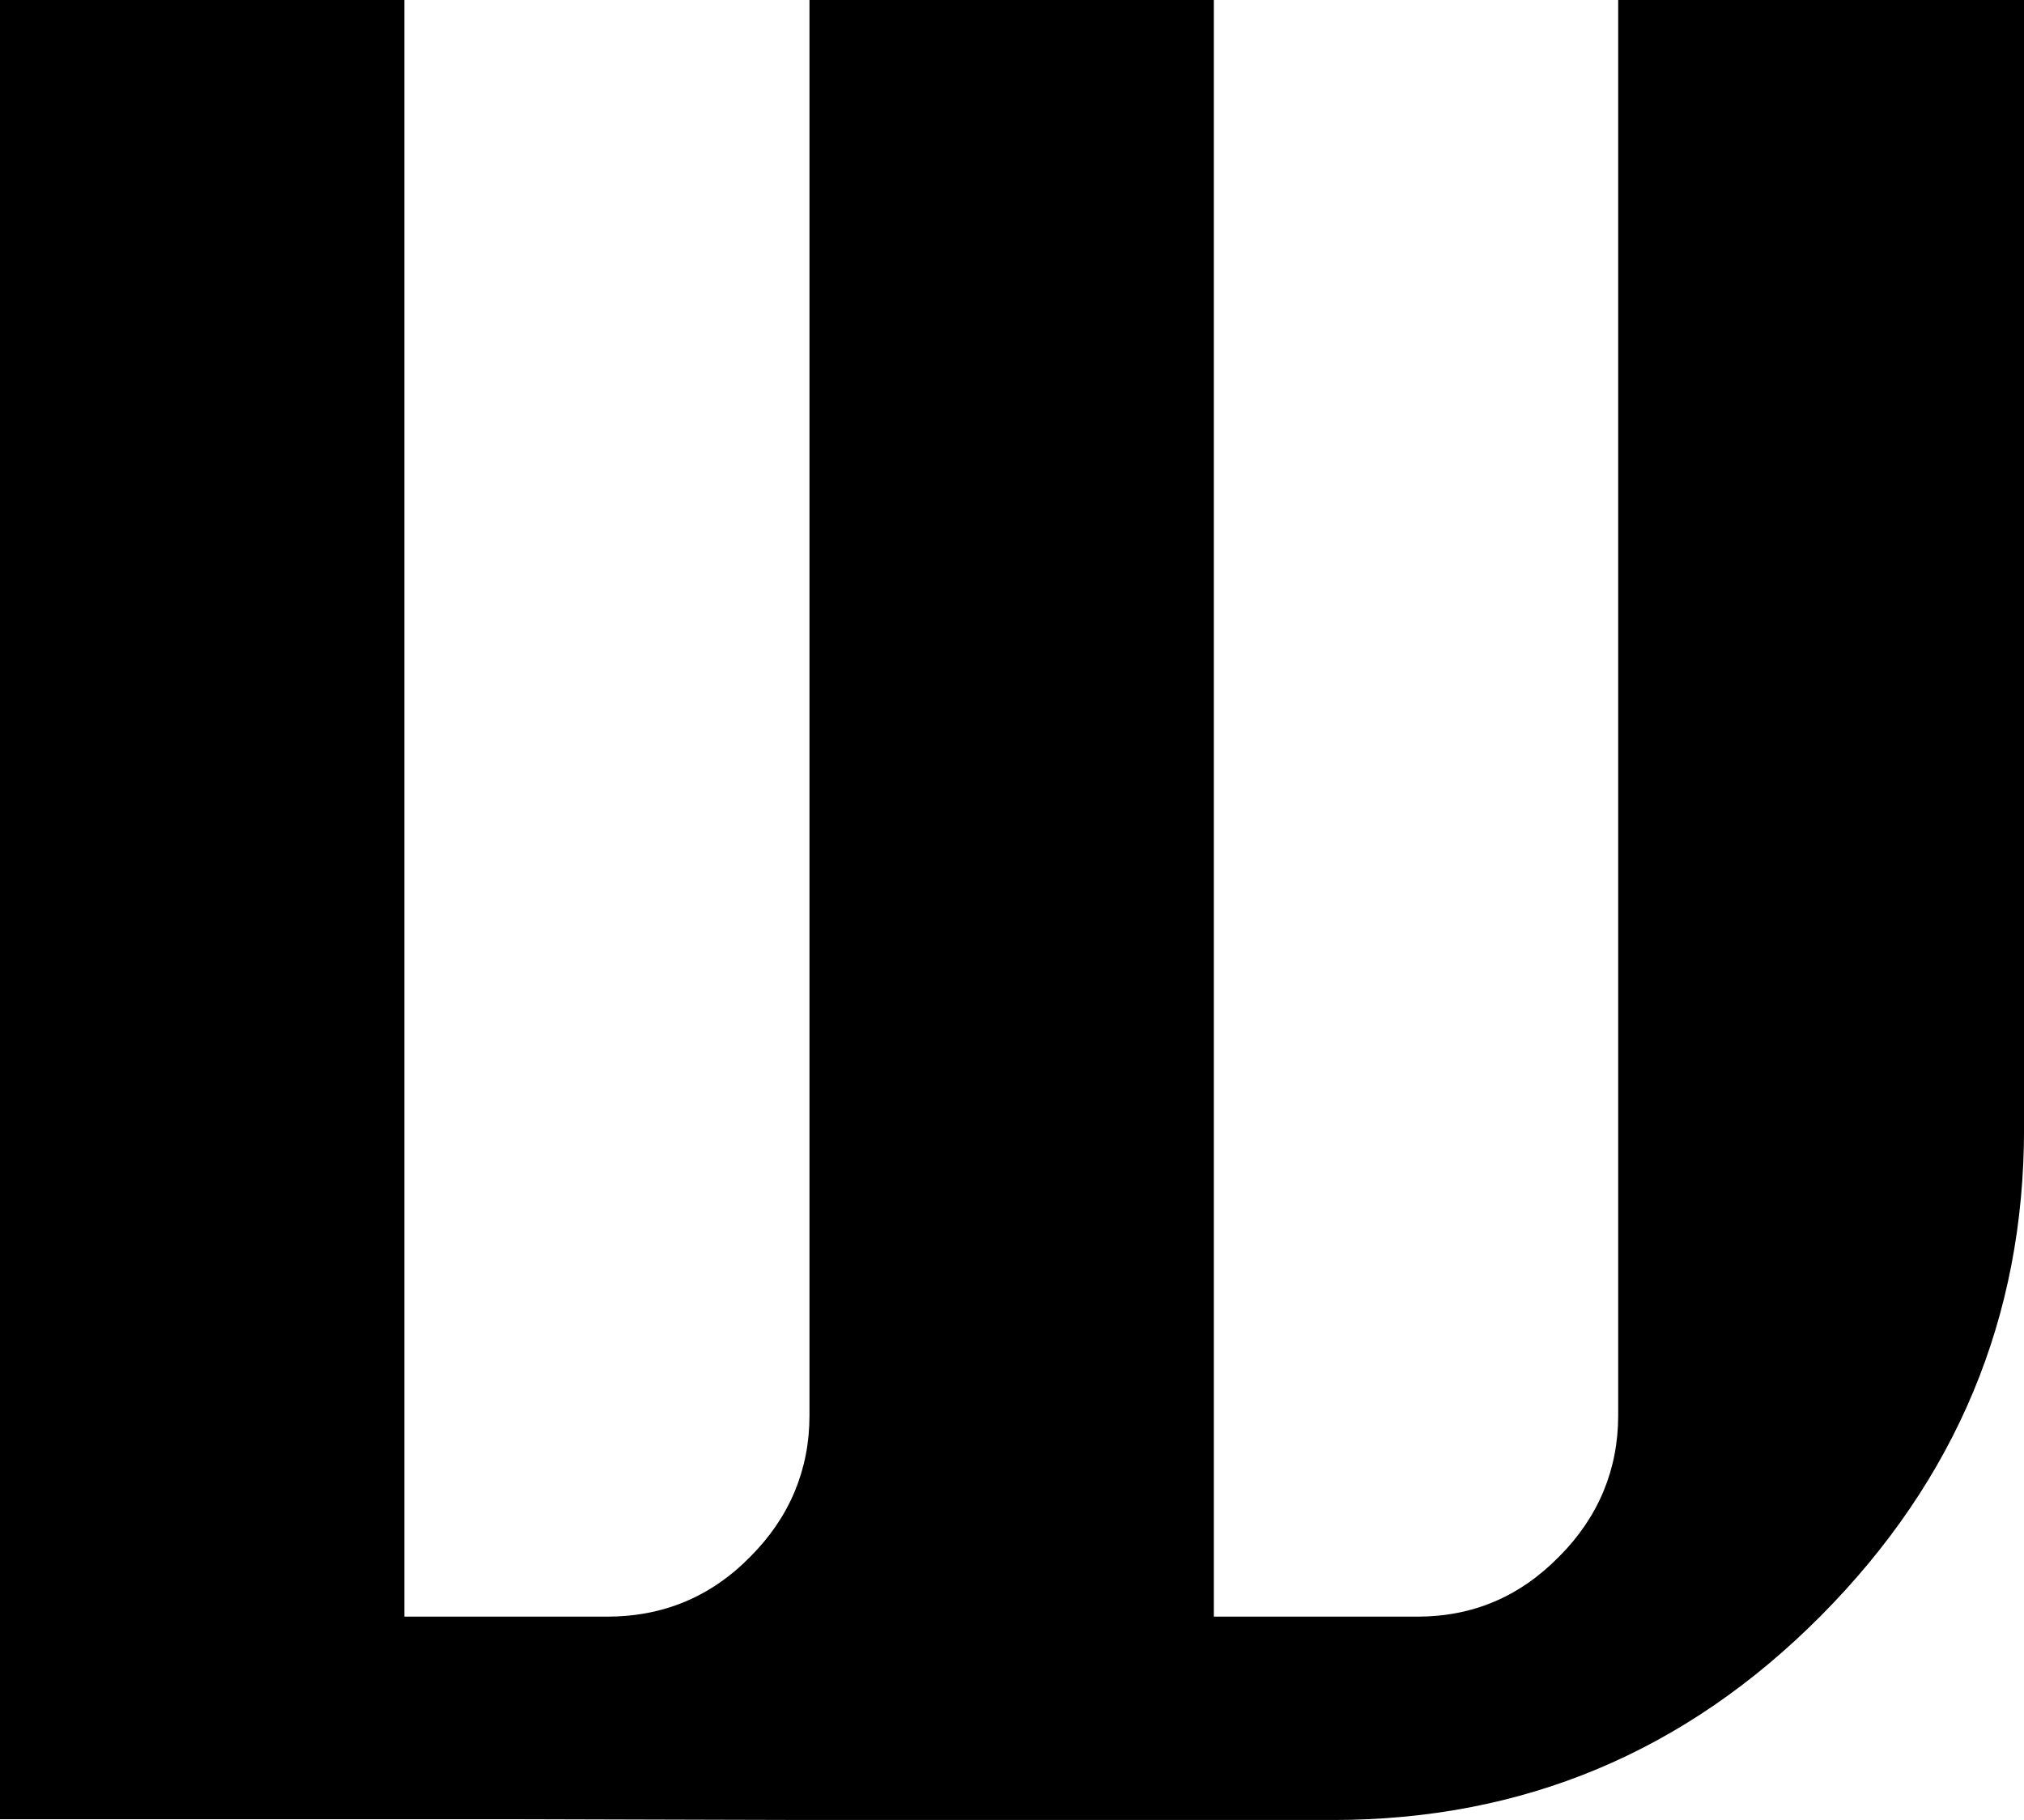
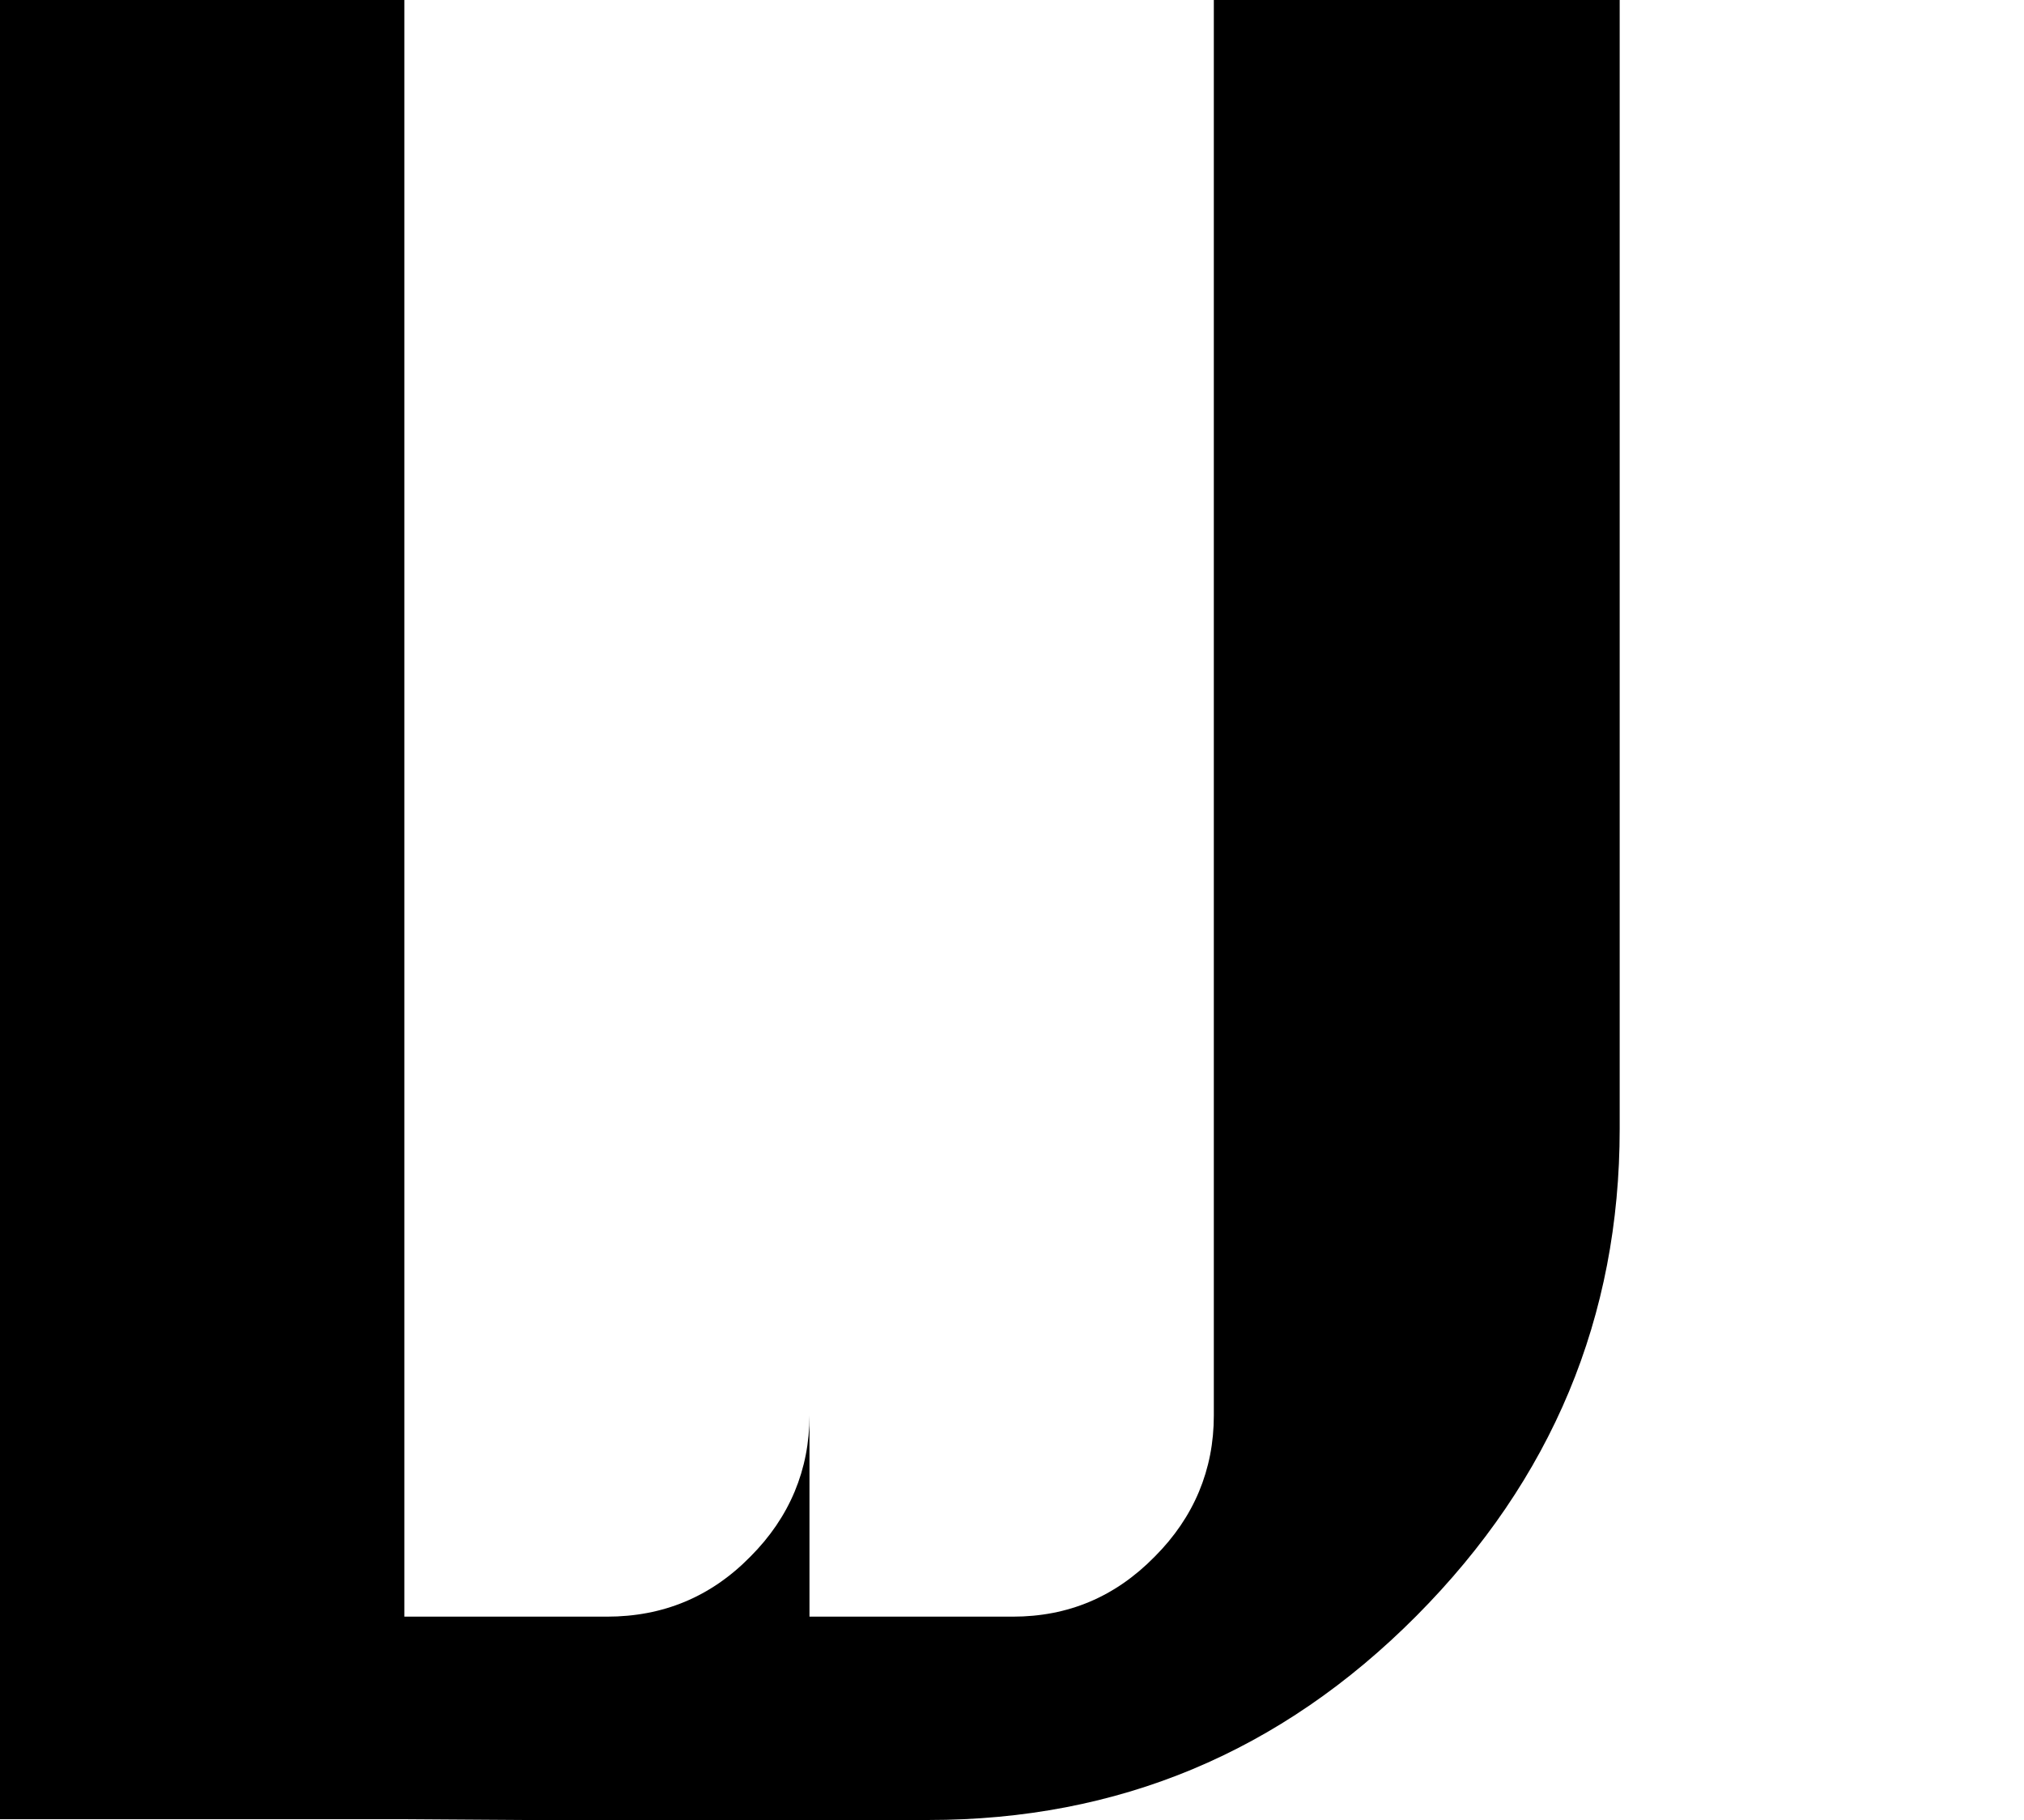
<svg xmlns="http://www.w3.org/2000/svg" id="uuid-51114802-ae94-4ffe-89e7-009ef7c043e7" viewBox="0 0 496.3 446.26">
  <defs>
    <style>.uuid-2c795061-ab7c-4979-909a-6d4ec68ba230{stroke-width:0px;}</style>
  </defs>
-   <path class="uuid-2c795061-ab7c-4979-909a-6d4ec68ba230" d="m128.17,446.08H0V0h99.15v396.41h49.67c13.77,0,25.48-4.84,35.16-14.7,9.67-9.67,14.51-21.39,14.51-34.6V0h99.15v396.41h49.85c13.58,0,25.11-4.84,34.79-14.7,9.67-9.67,14.51-21.39,14.51-34.6V0h99.52v276.8c0,46.13-16.56,85.94-49.85,119.43-33.3,33.48-73.11,50.04-119.61,50.04h-128.17" />
+   <path class="uuid-2c795061-ab7c-4979-909a-6d4ec68ba230" d="m128.17,446.08H0V0h99.15v396.41h49.67c13.77,0,25.48-4.84,35.16-14.7,9.67-9.67,14.51-21.39,14.51-34.6V0v396.41h49.85c13.58,0,25.11-4.84,34.79-14.7,9.67-9.67,14.51-21.39,14.51-34.6V0h99.52v276.8c0,46.13-16.56,85.94-49.85,119.43-33.3,33.48-73.11,50.04-119.61,50.04h-128.17" />
</svg>